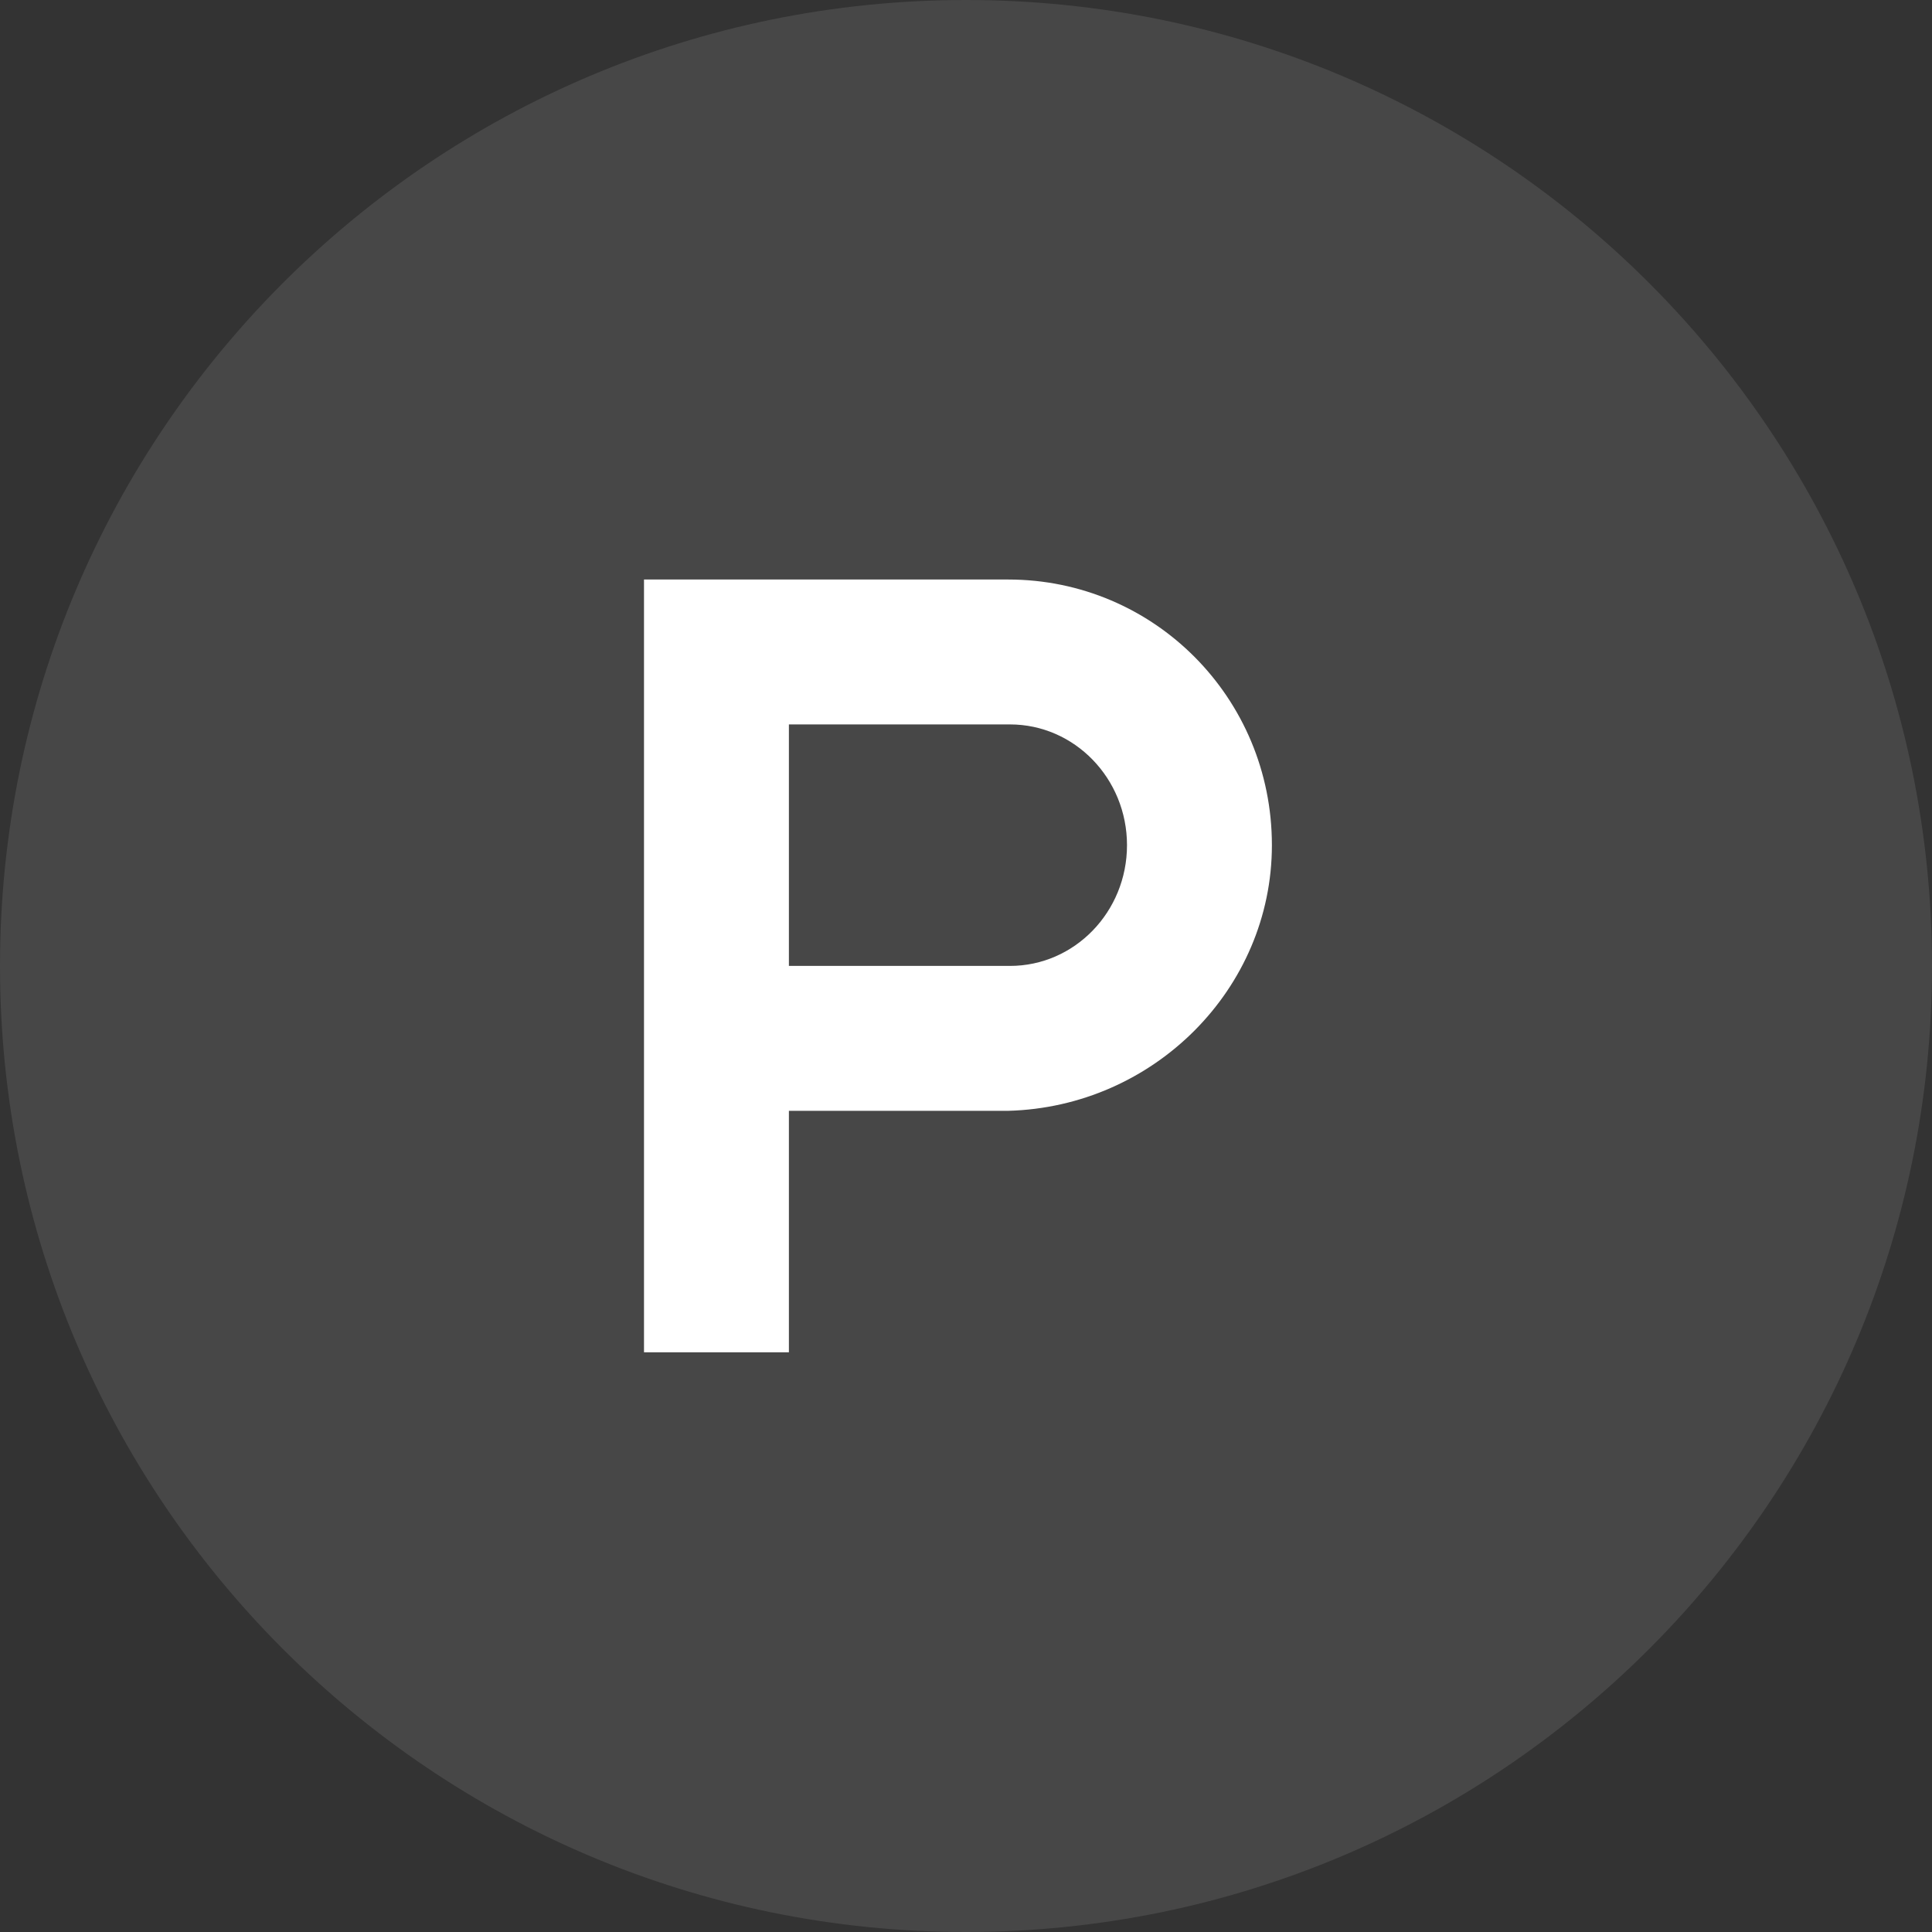
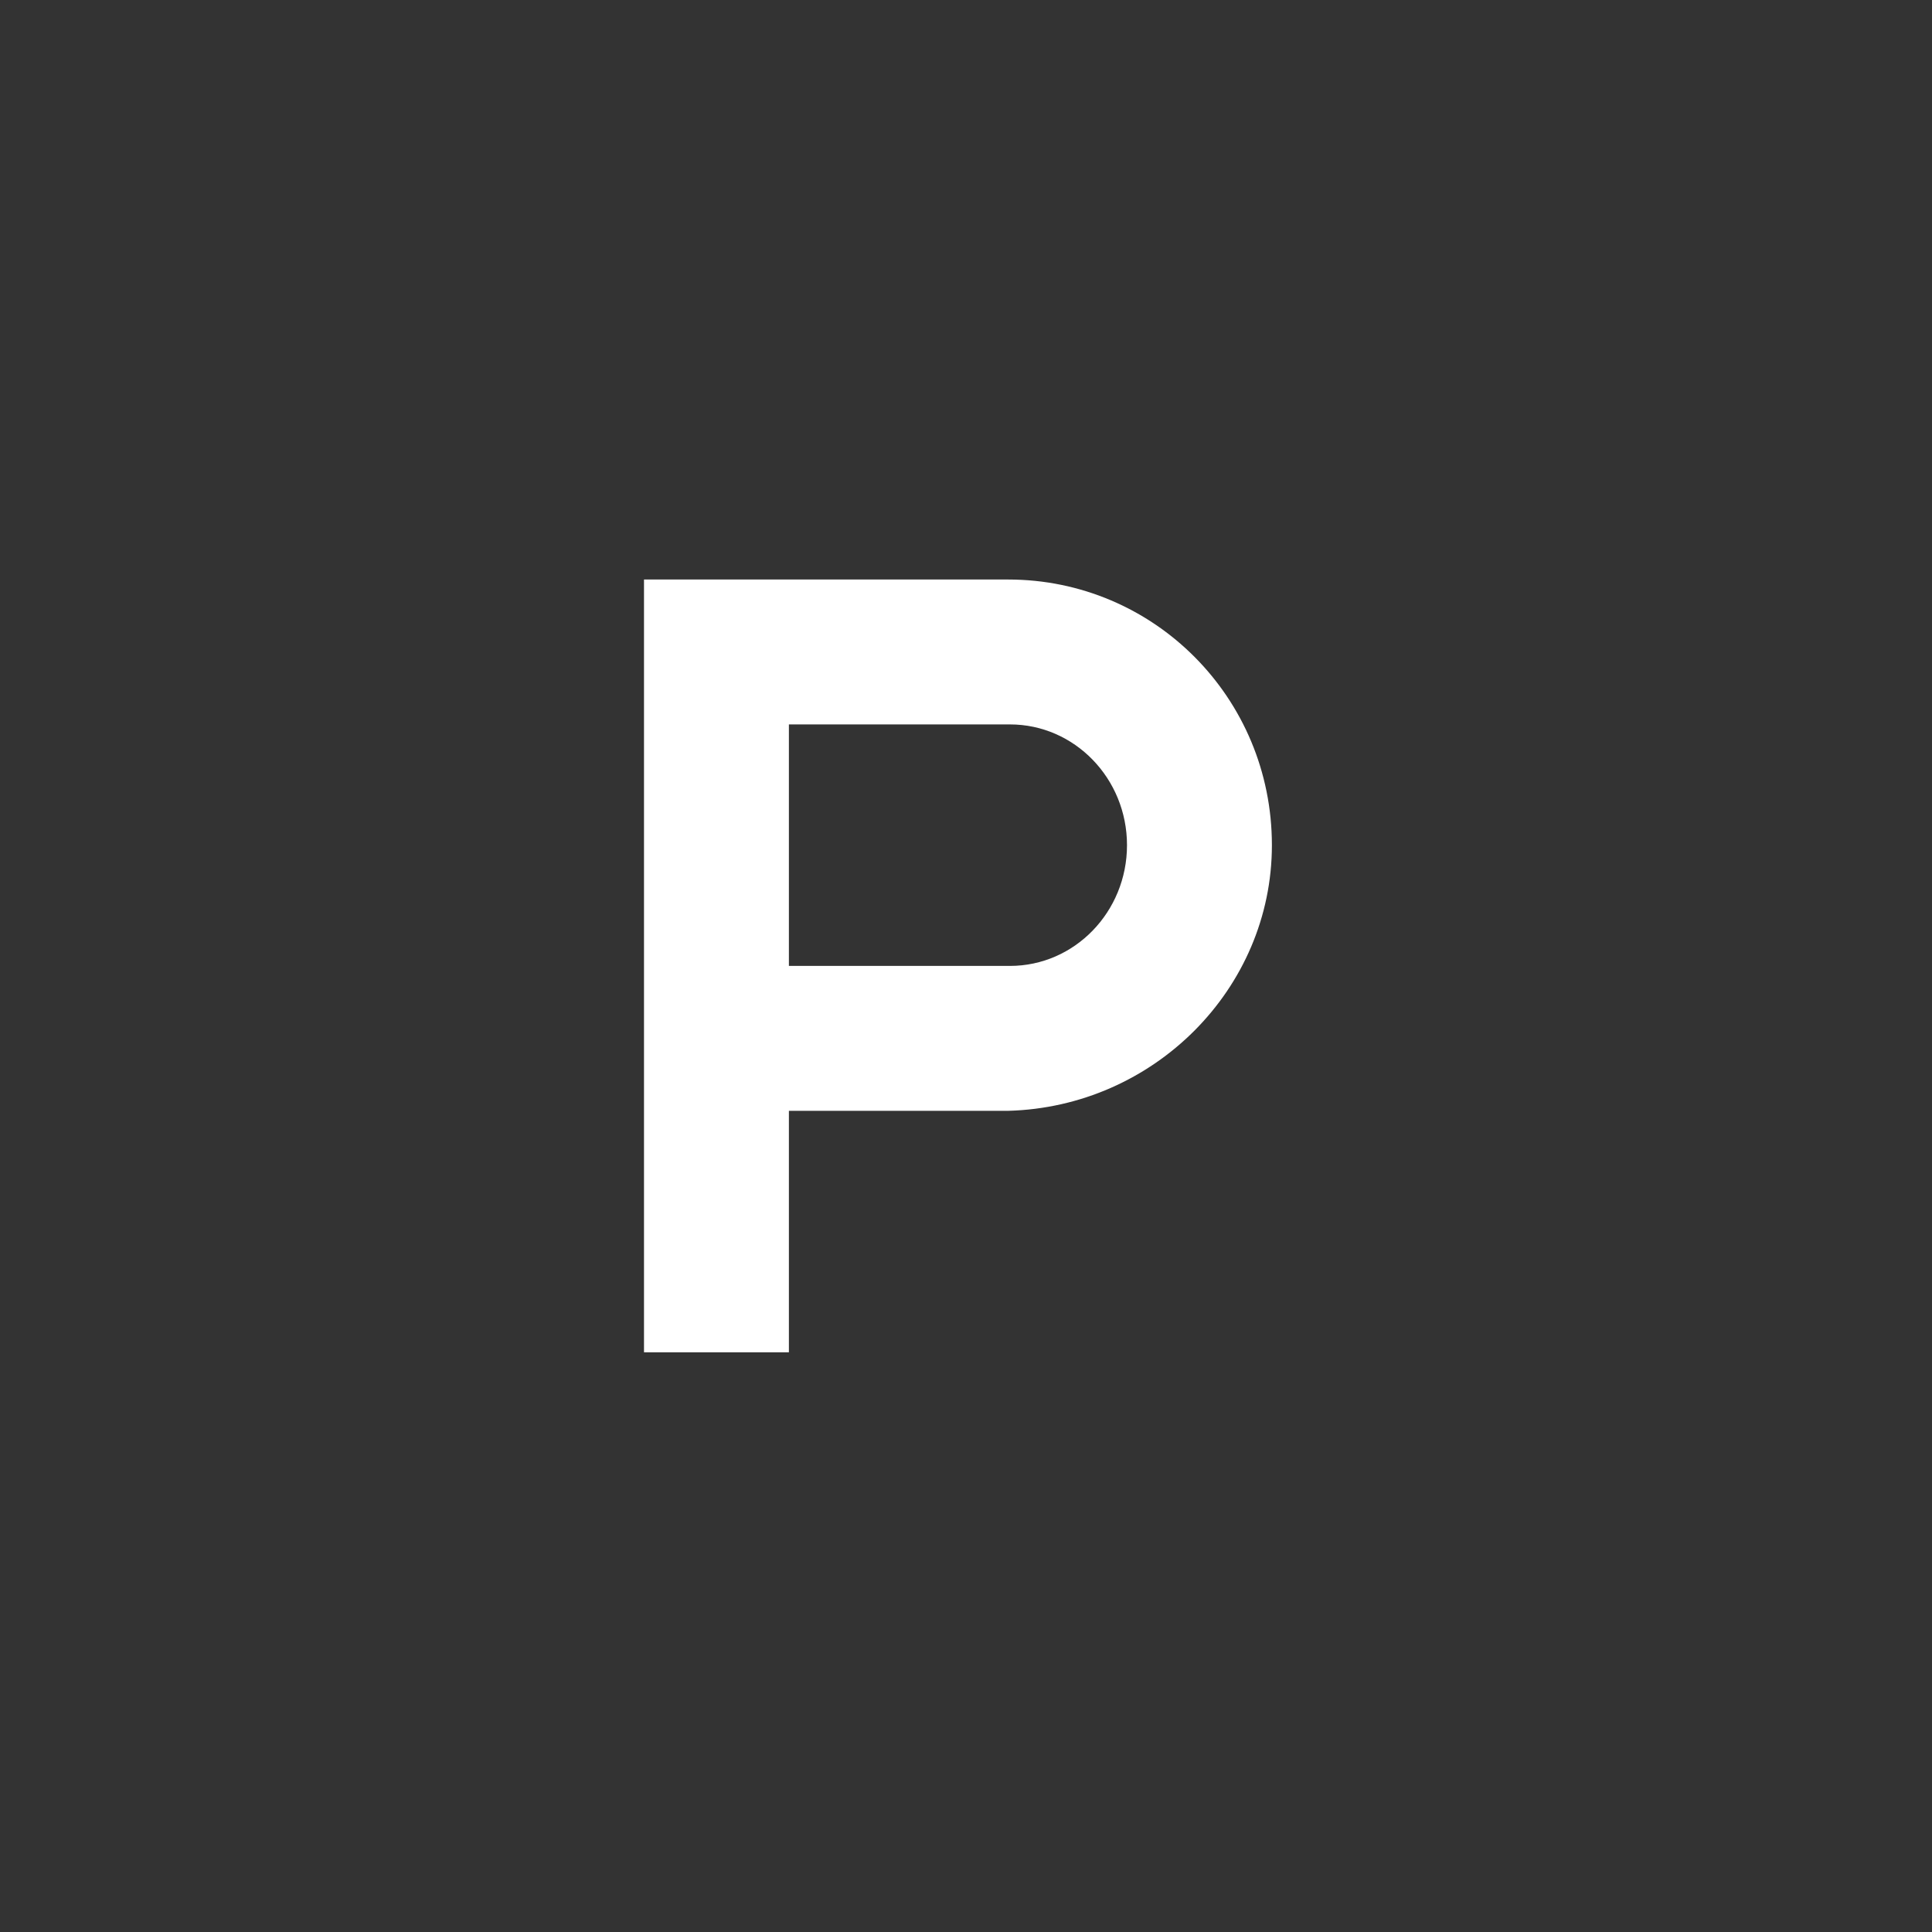
<svg xmlns="http://www.w3.org/2000/svg" width="24" height="24" viewBox="0 0 24 24" fill="none">
  <rect x="0" y="0" width="24" height="24" fill="#333333" stroke="none" />
-   <path opacity="0.1" fill-rule="evenodd" clip-rule="evenodd" d="M0 12C0 5.373 5.373 0 12 0C18.627 0 24 5.373 24 12C24 18.627 18.627 24 12 24C5.373 24 0 18.627 0 12Z" fill="white" />
  <path fill-rule="evenodd" clip-rule="evenodd" d="M8 7.199V16.799H9.8V13.799H12.524C14.333 13.751 15.8 12.284 15.8 10.499C15.8 8.666 14.333 7.199 12.524 7.199H8V7.199ZM12.546 11.999H9.8V8.999H12.546C13.349 8.999 14 9.671 14 10.499C14 11.327 13.349 11.999 12.546 11.999Z" fill="white" />
</svg>